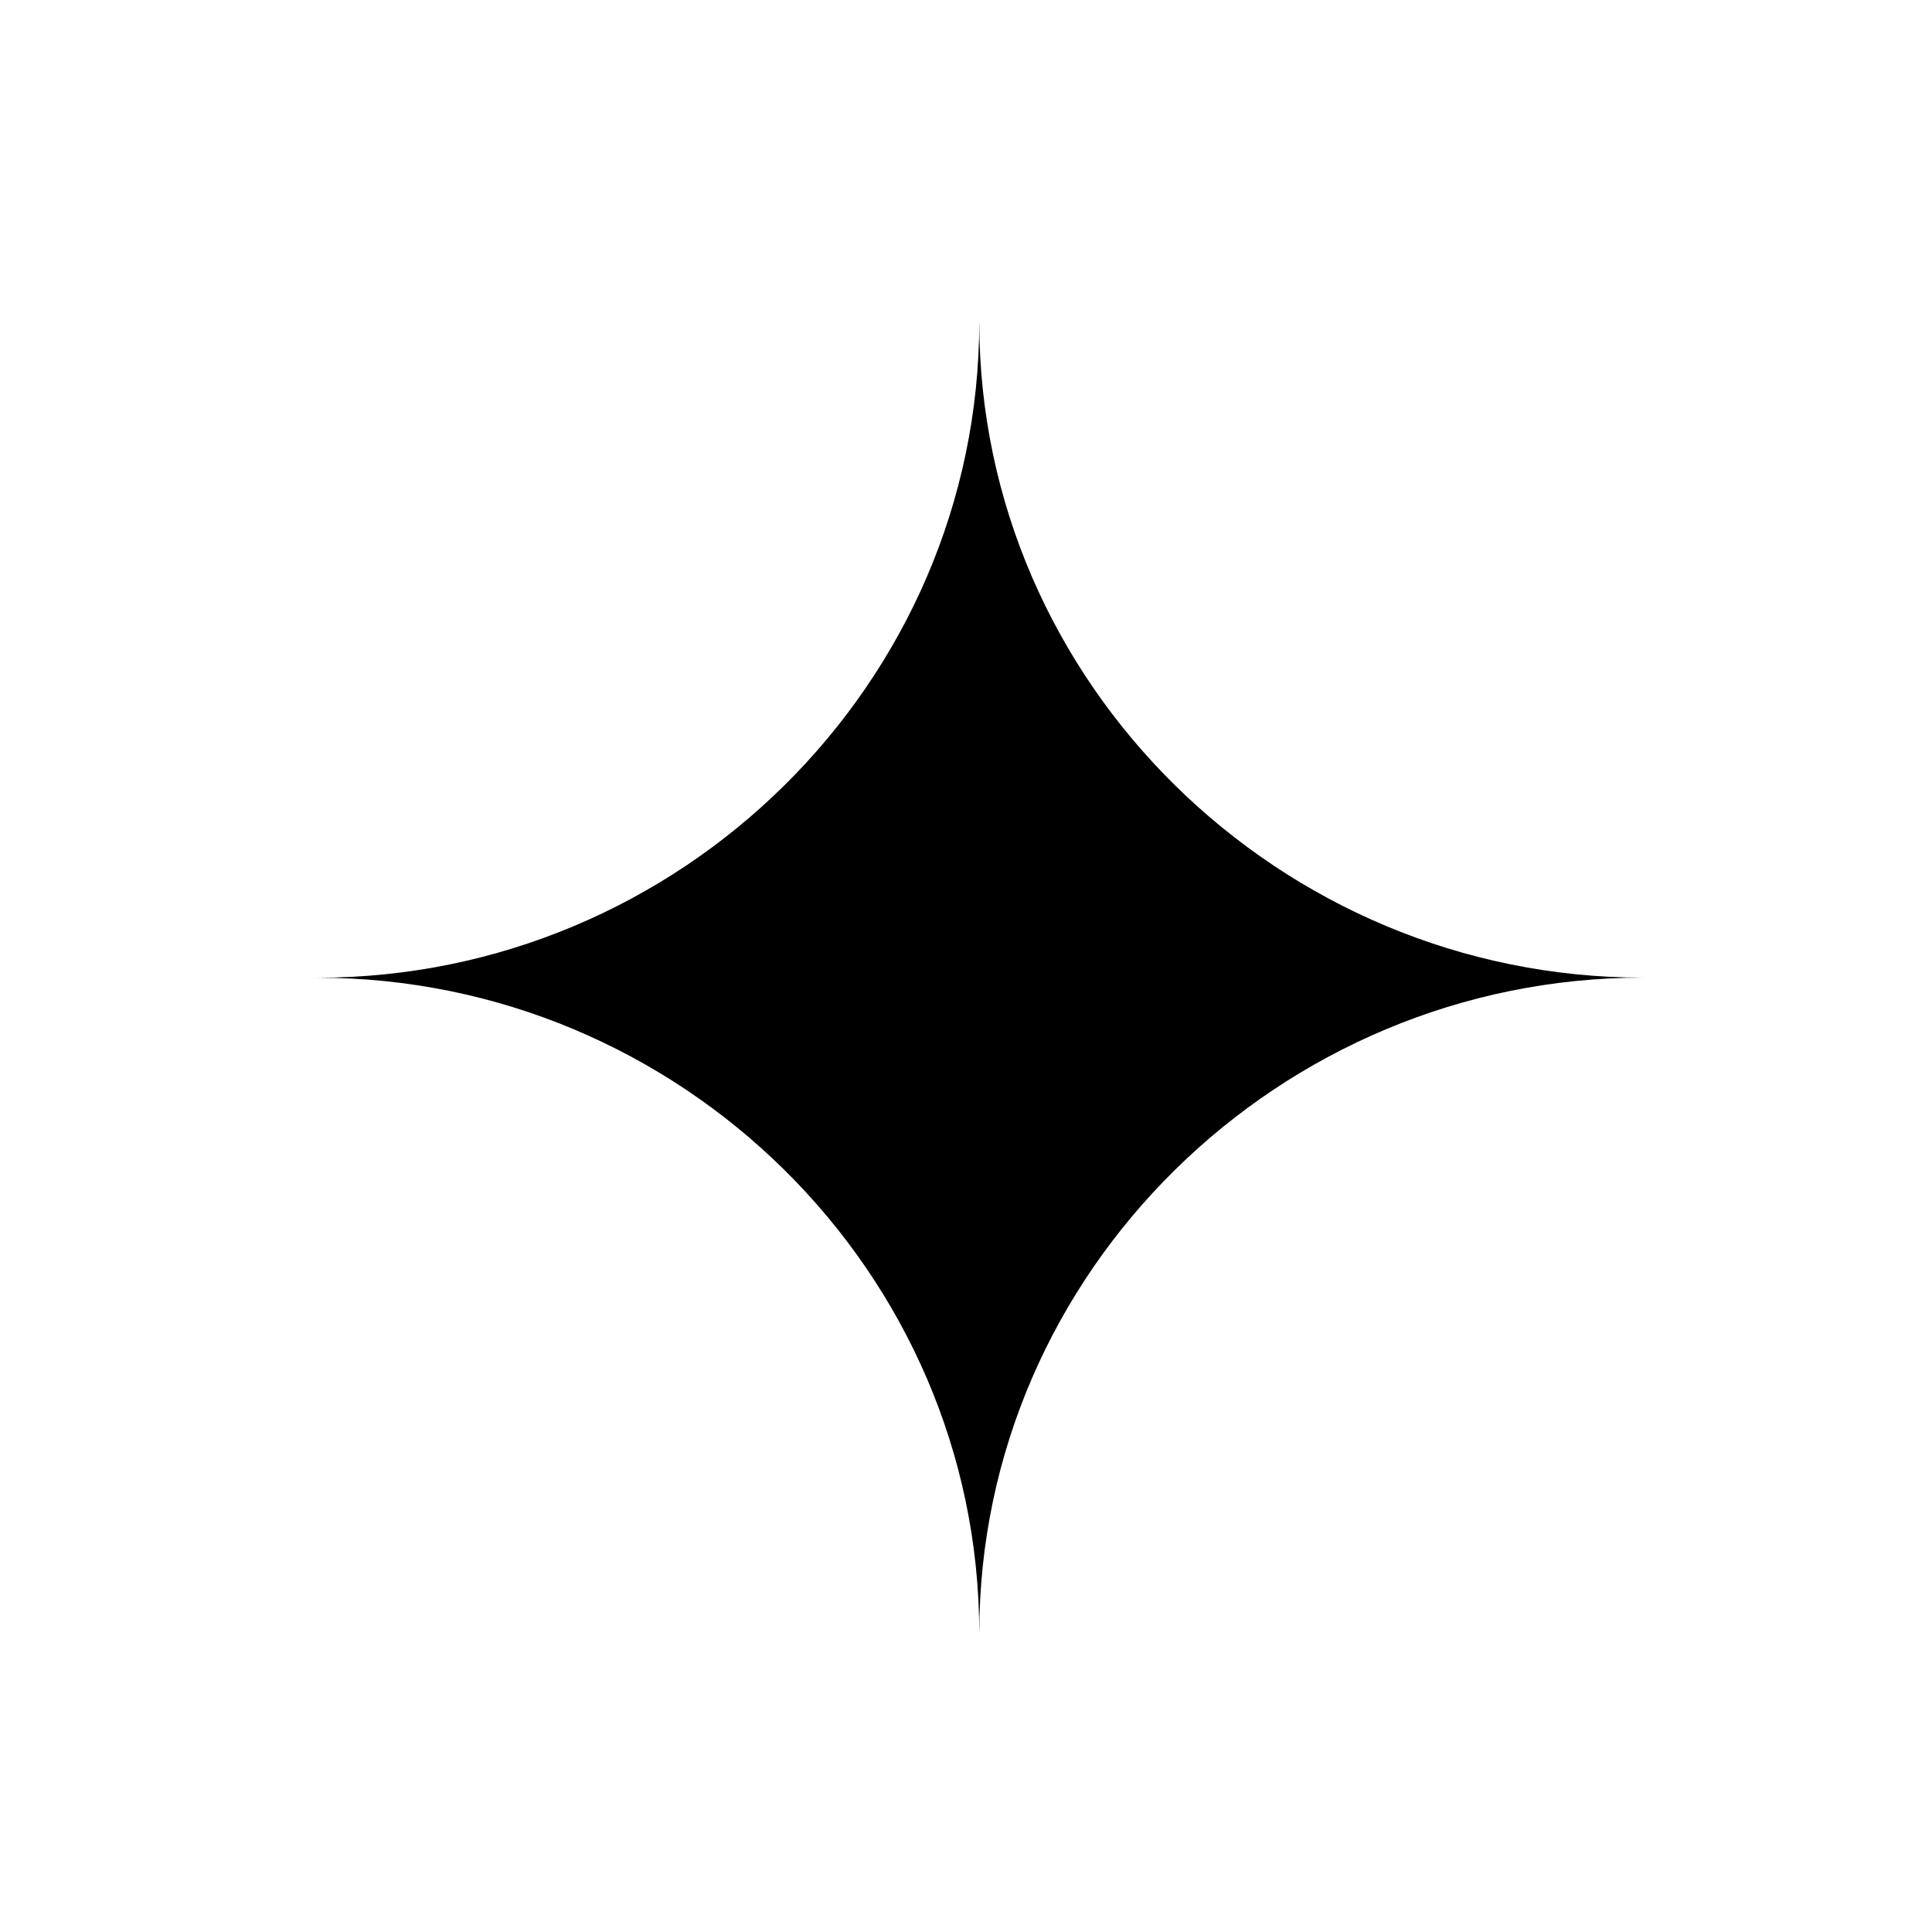
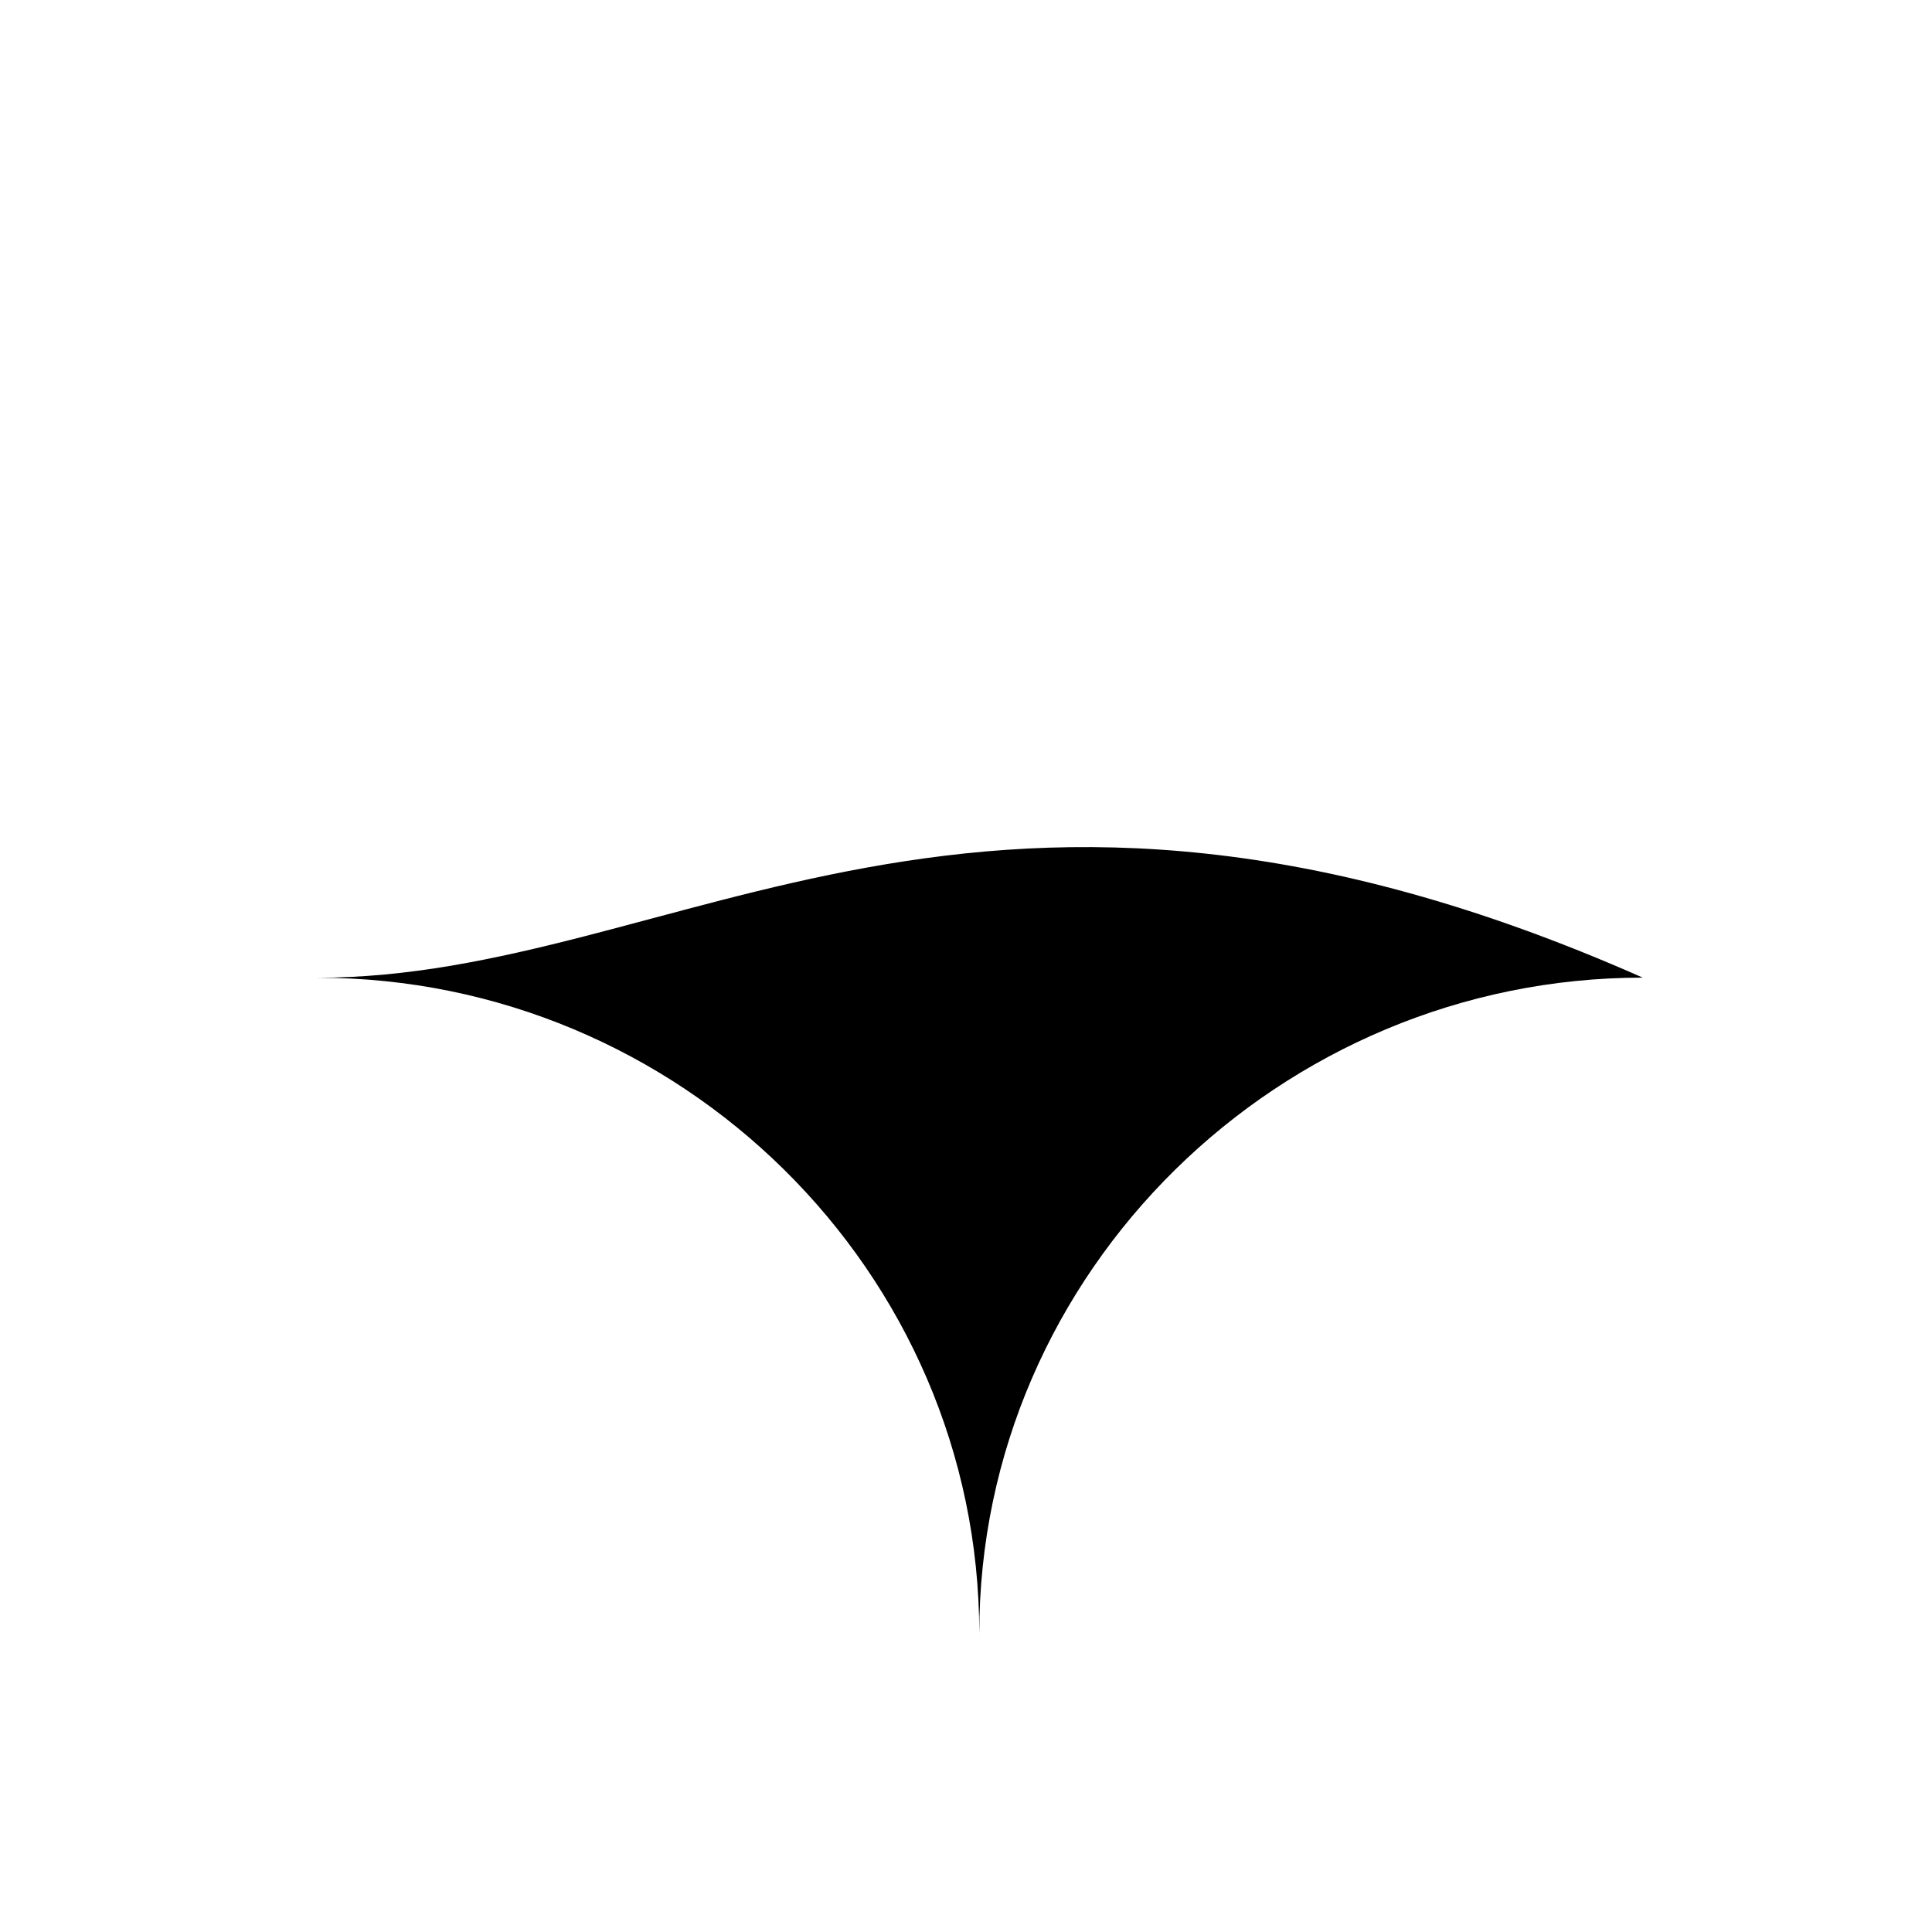
<svg xmlns="http://www.w3.org/2000/svg" viewBox="0 0 60.00 60.00" data-guides="{&quot;vertical&quot;:[],&quot;horizontal&quot;:[]}">
-   <path fill="url(#tSvgGradient51e590271a)" stroke="#22d3ee" fill-opacity="1" stroke-width="0" stroke-opacity="1" fill-rule="evenodd" id="tSvg5201b89f28" title="Path 3" d="M30.412 50.731C30.412 39.482 39.763 30.361 51.016 30.361C39.769 30.361 30.412 21.238 30.412 9.991C30.412 21.238 21.109 30.364 9.862 30.364C21.11 30.364 30.412 39.482 30.412 50.731Z" />
+   <path fill="url(#tSvgGradient51e590271a)" stroke="#22d3ee" fill-opacity="1" stroke-width="0" stroke-opacity="1" fill-rule="evenodd" id="tSvg5201b89f28" title="Path 3" d="M30.412 50.731C30.412 39.482 39.763 30.361 51.016 30.361C30.412 21.238 21.109 30.364 9.862 30.364C21.11 30.364 30.412 39.482 30.412 50.731Z" />
  <defs>
    <linearGradient id="tSvgGradient51e590271a" x1="30.439" x2="30.439" y1="50.731" y2="9.991" gradientUnits="userSpaceOnUse" gradientTransform="">
      <stop offset="0" stop-color="hsl(252.072,100%,60%)" stop-opacity="1" transform="translate(-5518, -3829)" />
      <stop offset="1" stop-color="hsl(187.956,85.71%,53.33%)" stop-opacity="1" transform="translate(-5518, -3829)" />
    </linearGradient>
  </defs>
</svg>